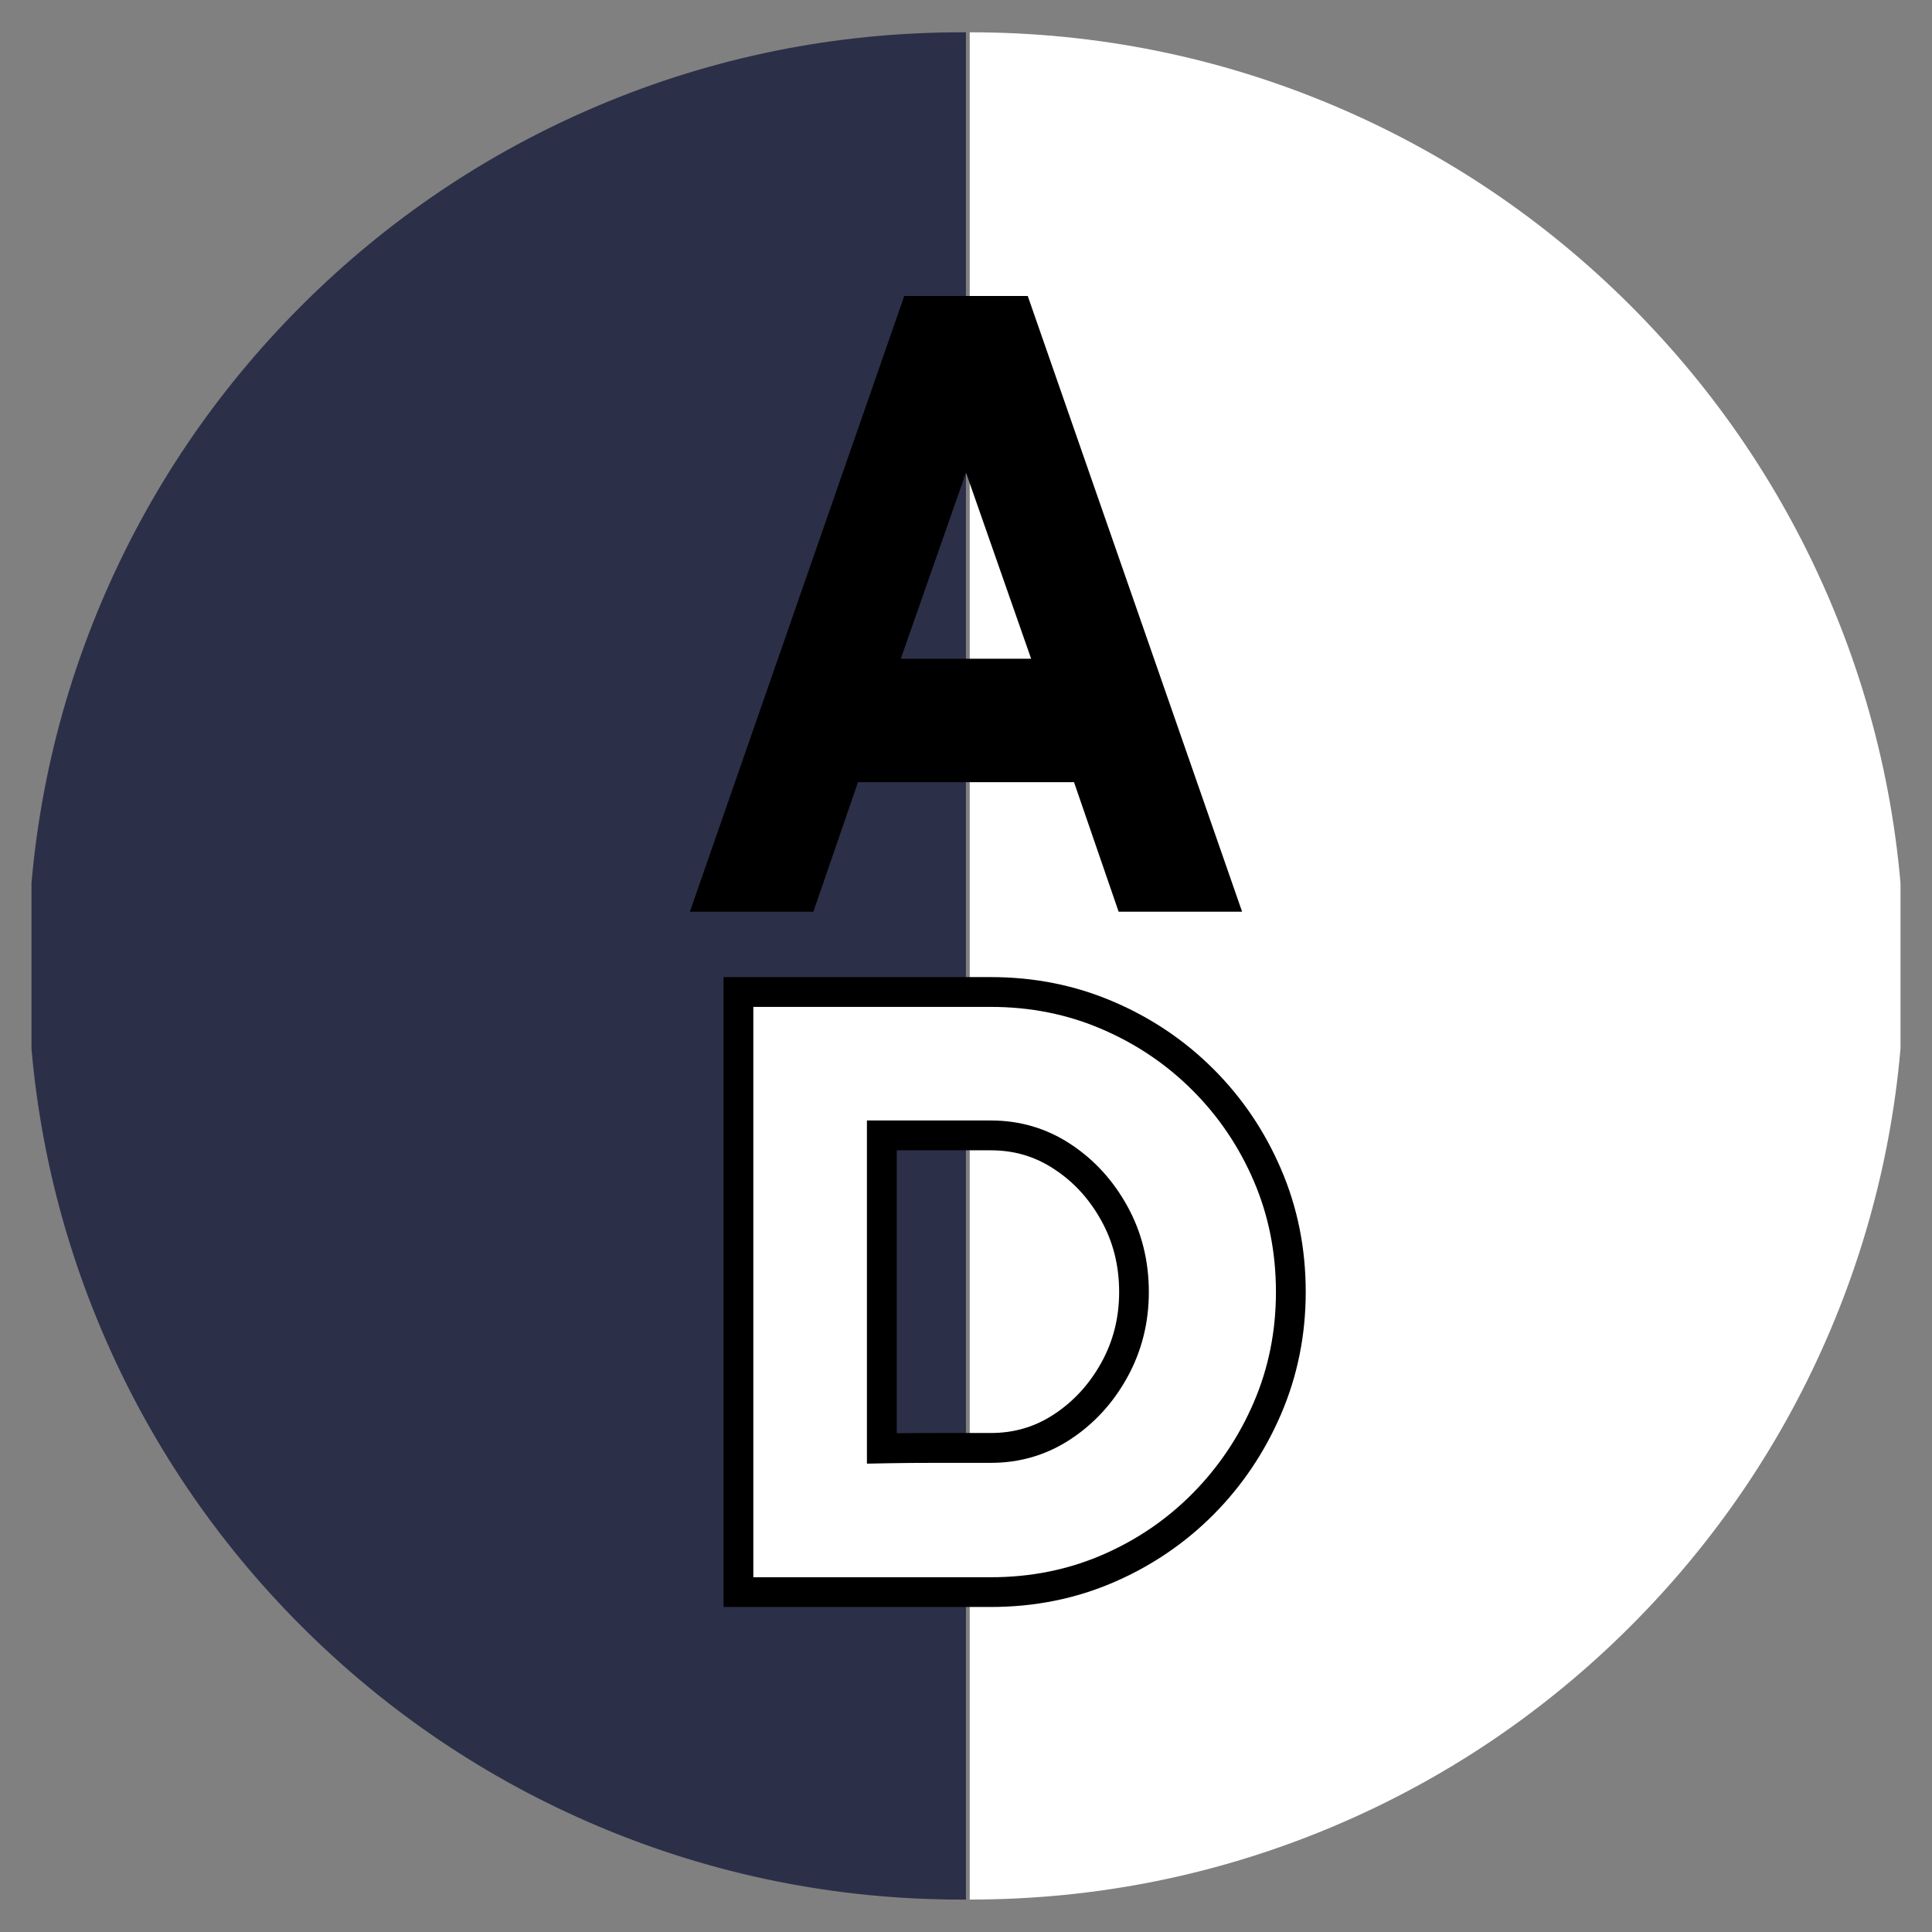
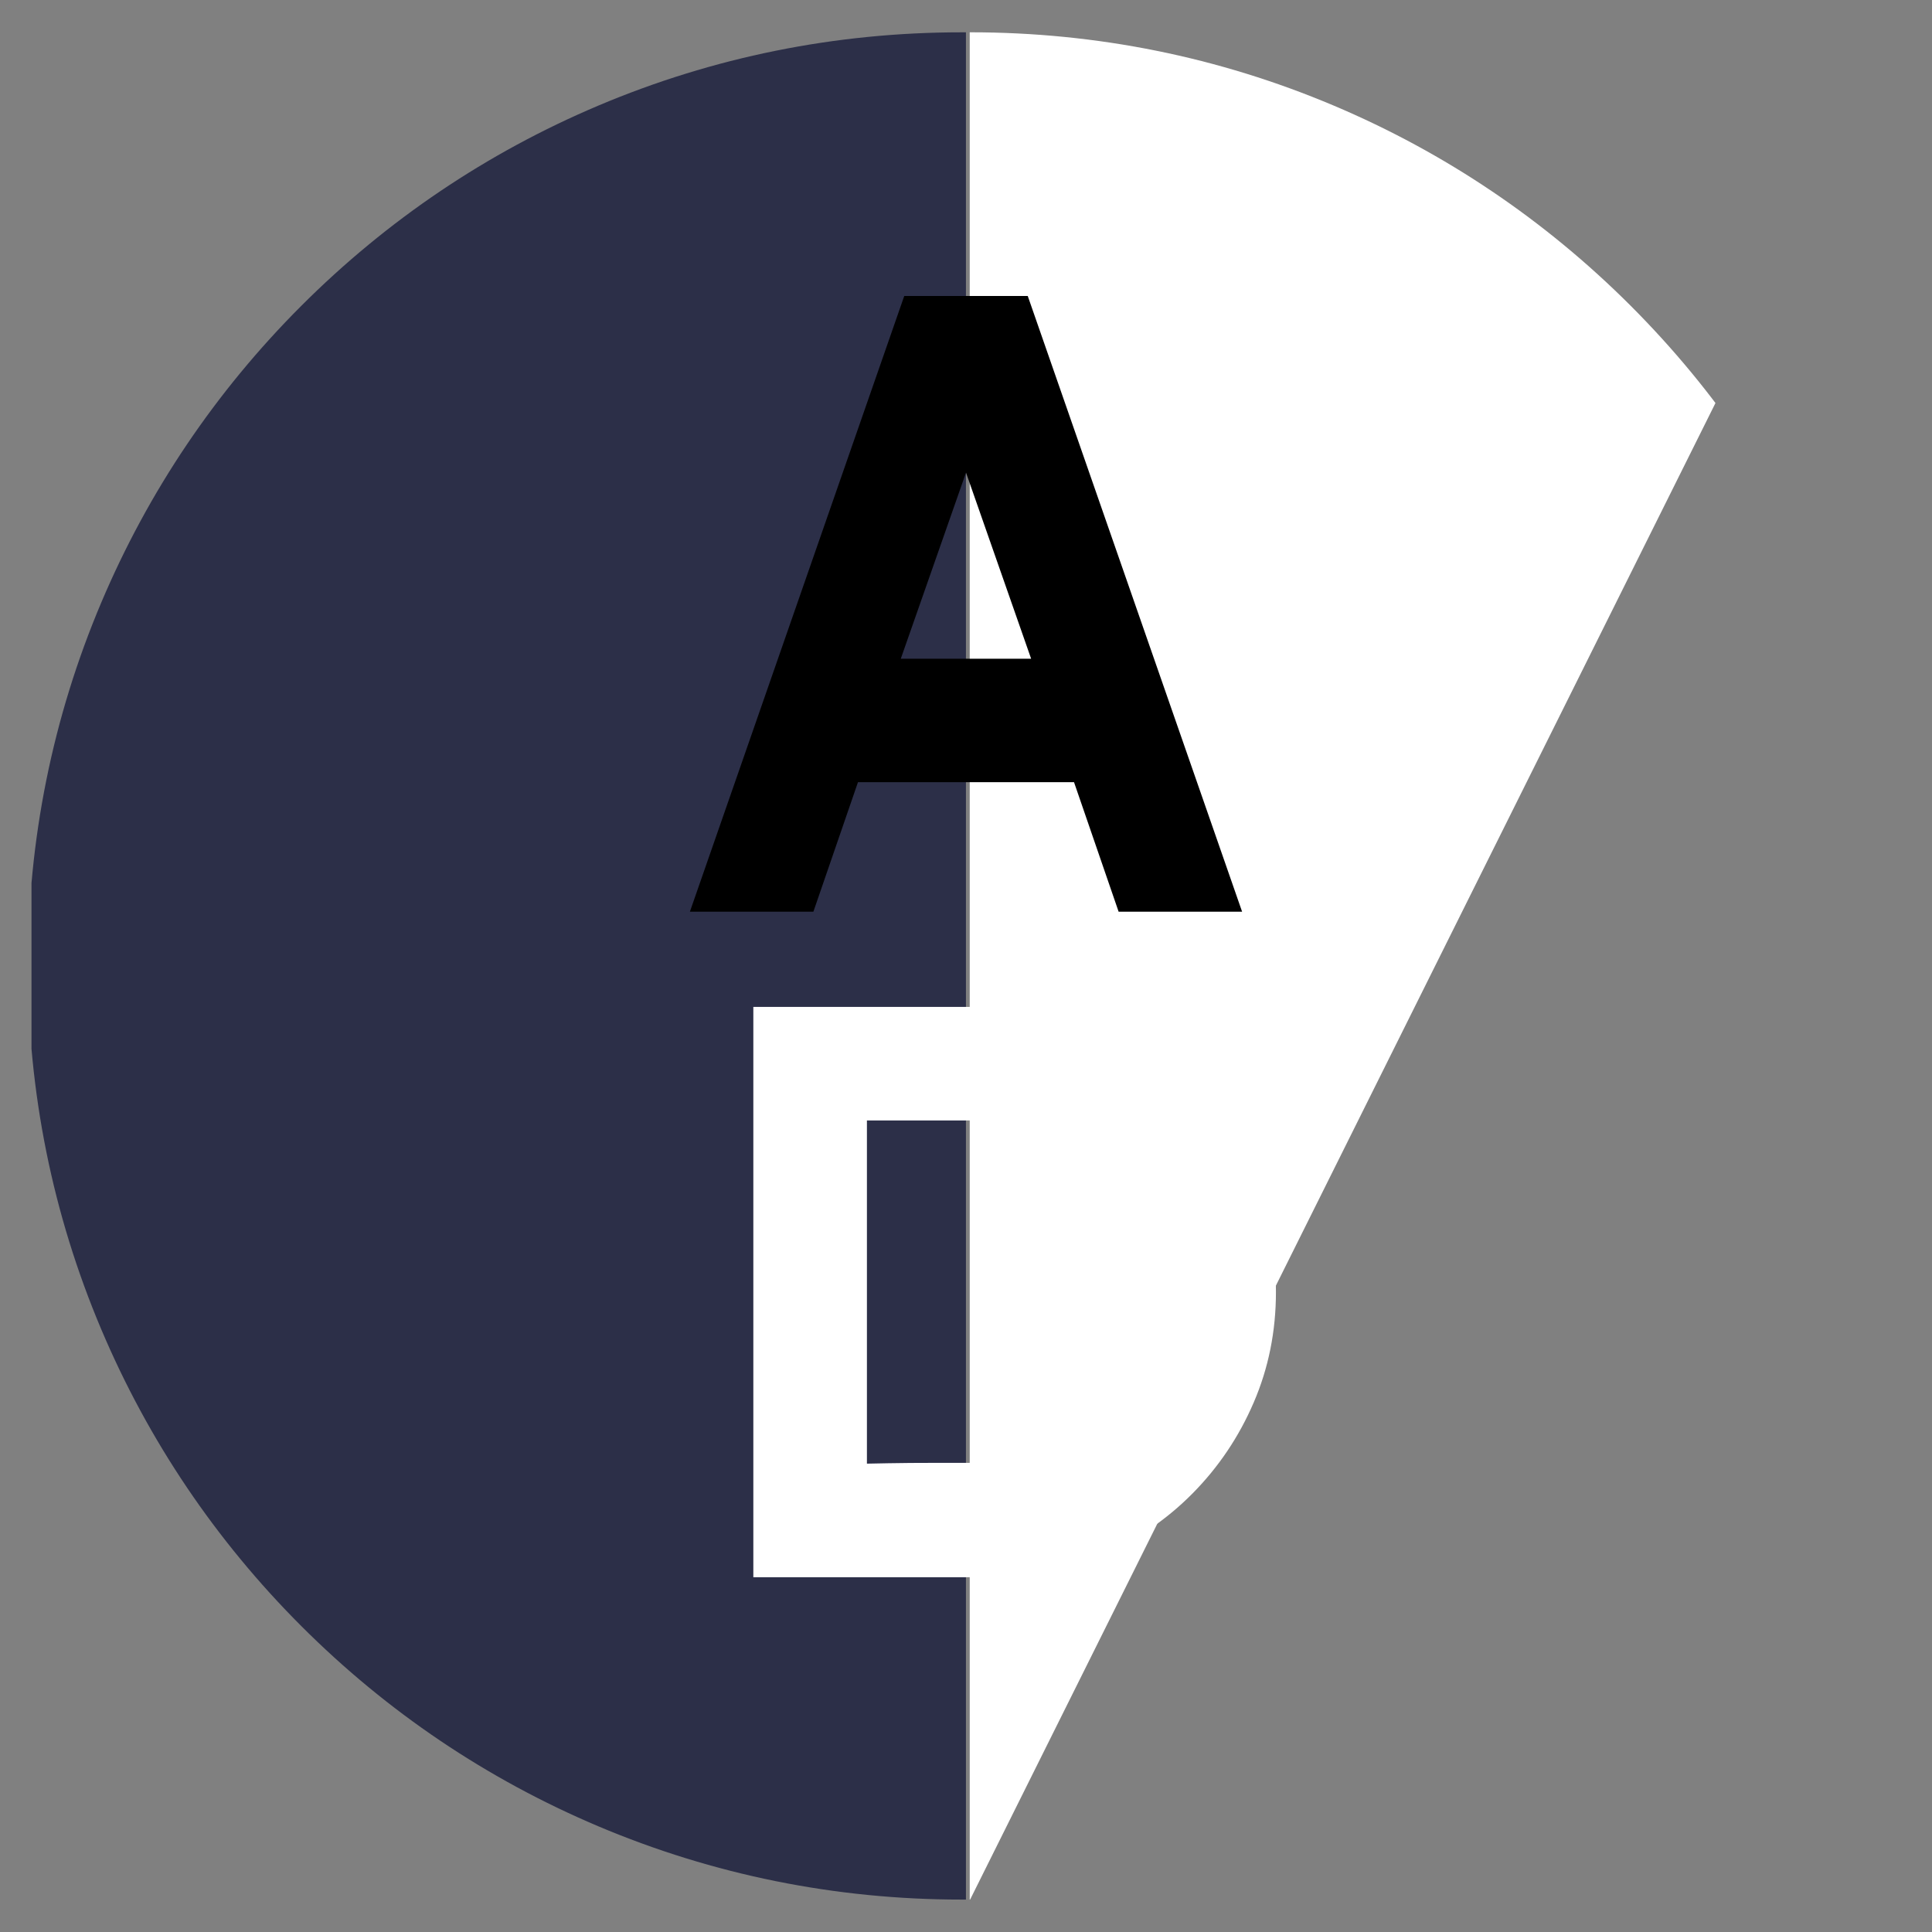
<svg xmlns="http://www.w3.org/2000/svg" version="1.0" preserveAspectRatio="xMidYMid meet" height="500" viewBox="0 0 375 375" zoomAndPan="magnify" width="500">
  <rect x="0" y="0" width="375" height="375" fill="#808080" stroke="none" />
  <defs>
    <g />
    <clipPath id="eea9173626">
      <path clip-rule="nonzero" d="M 6.113 6.113 L 187.488 6.113 L 187.488 368.859 L 6.113 368.859 Z M 6.113 6.113" />
    </clipPath>
    <clipPath id="bf83b65fff">
-       <path clip-rule="nonzero" d="M 188.223 6.113 L 368.887 6.113 L 368.887 368.859 L 188.223 368.859 Z M 188.223 6.113" />
+       <path clip-rule="nonzero" d="M 188.223 6.113 L 368.887 6.113 L 188.223 368.859 Z M 188.223 6.113" />
    </clipPath>
  </defs>
  <g clip-path="url(#eea9173626)">
    <path fill-rule="nonzero" fill-opacity="1" d="M 187.488 368.707 L 186.633 368.707 C 162.168 368.707 138.434 363.914 116.094 354.465 C 94.516 345.336 75.133 332.27 58.492 315.629 C 41.852 298.988 28.785 279.605 19.656 258.027 C 10.207 235.688 5.414 211.953 5.414 187.492 C 5.414 163.027 10.207 139.293 19.656 116.953 C 28.785 95.375 41.852 75.992 58.492 59.352 C 75.133 42.711 94.516 29.645 116.094 20.516 C 138.434 11.066 162.168 6.273 186.633 6.273 L 187.488 6.273 Z M 187.488 368.707" fill="#2c2f48" />
  </g>
  <g clip-path="url(#bf83b65fff)">
    <path fill-rule="nonzero" fill-opacity="1" d="M 187.512 6.27 L 188.367 6.27 C 212.832 6.27 236.566 11.059 258.906 20.508 C 280.484 29.637 299.867 42.703 316.508 59.344 C 333.148 75.988 346.215 95.367 355.344 116.945 C 364.793 139.289 369.586 163.02 369.586 187.484 C 369.586 211.949 364.793 235.68 355.344 258.02 C 346.215 279.602 333.148 298.98 316.508 315.621 C 299.867 332.266 280.484 345.332 258.906 354.457 C 236.566 363.906 212.832 368.699 188.367 368.699 L 187.512 368.699 Z M 187.512 6.27" fill="#ffffff" />
  </g>
  <g fill-opacity="1" fill="#000000">
    <g transform="translate(132.234, 173.964)">
      <g>
        <path d="M 1.672 3 L 43.281 -116.516 L 67.25 -116.516 L 108.859 3 L 84.891 3 L 76.234 -22.141 L 34.297 -22.141 L 25.641 3 Z M 42.609 -46.109 L 67.906 -46.109 L 55.266 -82.234 Z M 42.609 -46.109" />
      </g>
    </g>
  </g>
-   <path stroke-miterlimit="4" stroke-opacity="1" stroke-width="4.2" stroke="#000000" d="M 2.242 61.011 L 2.242 20.802 L 18.991 20.802 C 21.789 20.802 24.399 21.327 26.824 22.374 C 29.249 23.414 31.377 24.85 33.209 26.682 C 35.04 28.514 36.476 30.642 37.516 33.067 C 38.563 35.491 39.088 38.102 39.088 40.9 C 39.088 43.662 38.563 46.26 37.516 48.693 C 36.476 51.118 35.04 53.255 33.209 55.105 C 31.377 56.946 29.249 58.391 26.824 59.439 C 24.399 60.488 21.789 61.011 18.991 61.011 Z M 10.254 53.001 C 10.254 53.001 10.738 52.991 11.702 52.972 C 12.679 52.954 13.845 52.945 15.203 52.945 C 16.57 52.945 17.833 52.945 18.991 52.945 C 21.041 52.945 22.905 52.393 24.582 51.291 C 26.259 50.189 27.603 48.726 28.615 46.903 C 29.628 45.071 30.133 43.069 30.133 40.9 C 30.133 38.703 29.628 36.69 28.615 34.857 C 27.603 33.025 26.259 31.563 24.582 30.469 C 22.905 29.366 21.041 28.814 18.991 28.814 L 10.254 28.814 Z M 10.254 53.001" stroke-linejoin="miter" fill="none" transform="matrix(2.753, 0, 0, 2.753, 140.05, 138.168)" stroke-linecap="butt" />
  <g fill-opacity="1" fill="#ffffff">
    <g transform="translate(140.05, 303.36)">
      <g>
        <path d="M 6.172 2.781 L 6.172 -107.922 L 52.266 -107.922 C 59.973 -107.922 67.164 -106.477 73.844 -103.594 C 80.531 -100.719 86.391 -96.758 91.422 -91.719 C 96.461 -86.688 100.422 -80.832 103.297 -74.156 C 106.172 -67.477 107.609 -60.285 107.609 -52.578 C 107.609 -44.961 106.172 -37.816 103.297 -31.141 C 100.422 -24.461 96.461 -18.578 91.422 -13.484 C 86.391 -8.398 80.531 -4.414 73.844 -1.531 C 67.164 1.344 59.973 2.781 52.266 2.781 Z M 28.219 -19.266 C 28.219 -19.266 29.551 -19.289 32.219 -19.344 C 34.895 -19.395 38.109 -19.422 41.859 -19.422 C 45.609 -19.422 49.078 -19.422 52.266 -19.422 C 57.922 -19.422 63.062 -20.938 67.688 -23.969 C 72.312 -27 76.008 -31.031 78.781 -36.062 C 81.551 -41.102 82.938 -46.609 82.938 -52.578 C 82.938 -58.641 81.551 -64.188 78.781 -69.219 C 76.008 -74.258 72.312 -78.297 67.688 -81.328 C 63.062 -84.359 57.922 -85.875 52.266 -85.875 L 28.219 -85.875 Z M 28.219 -19.266" />
      </g>
    </g>
  </g>
</svg>